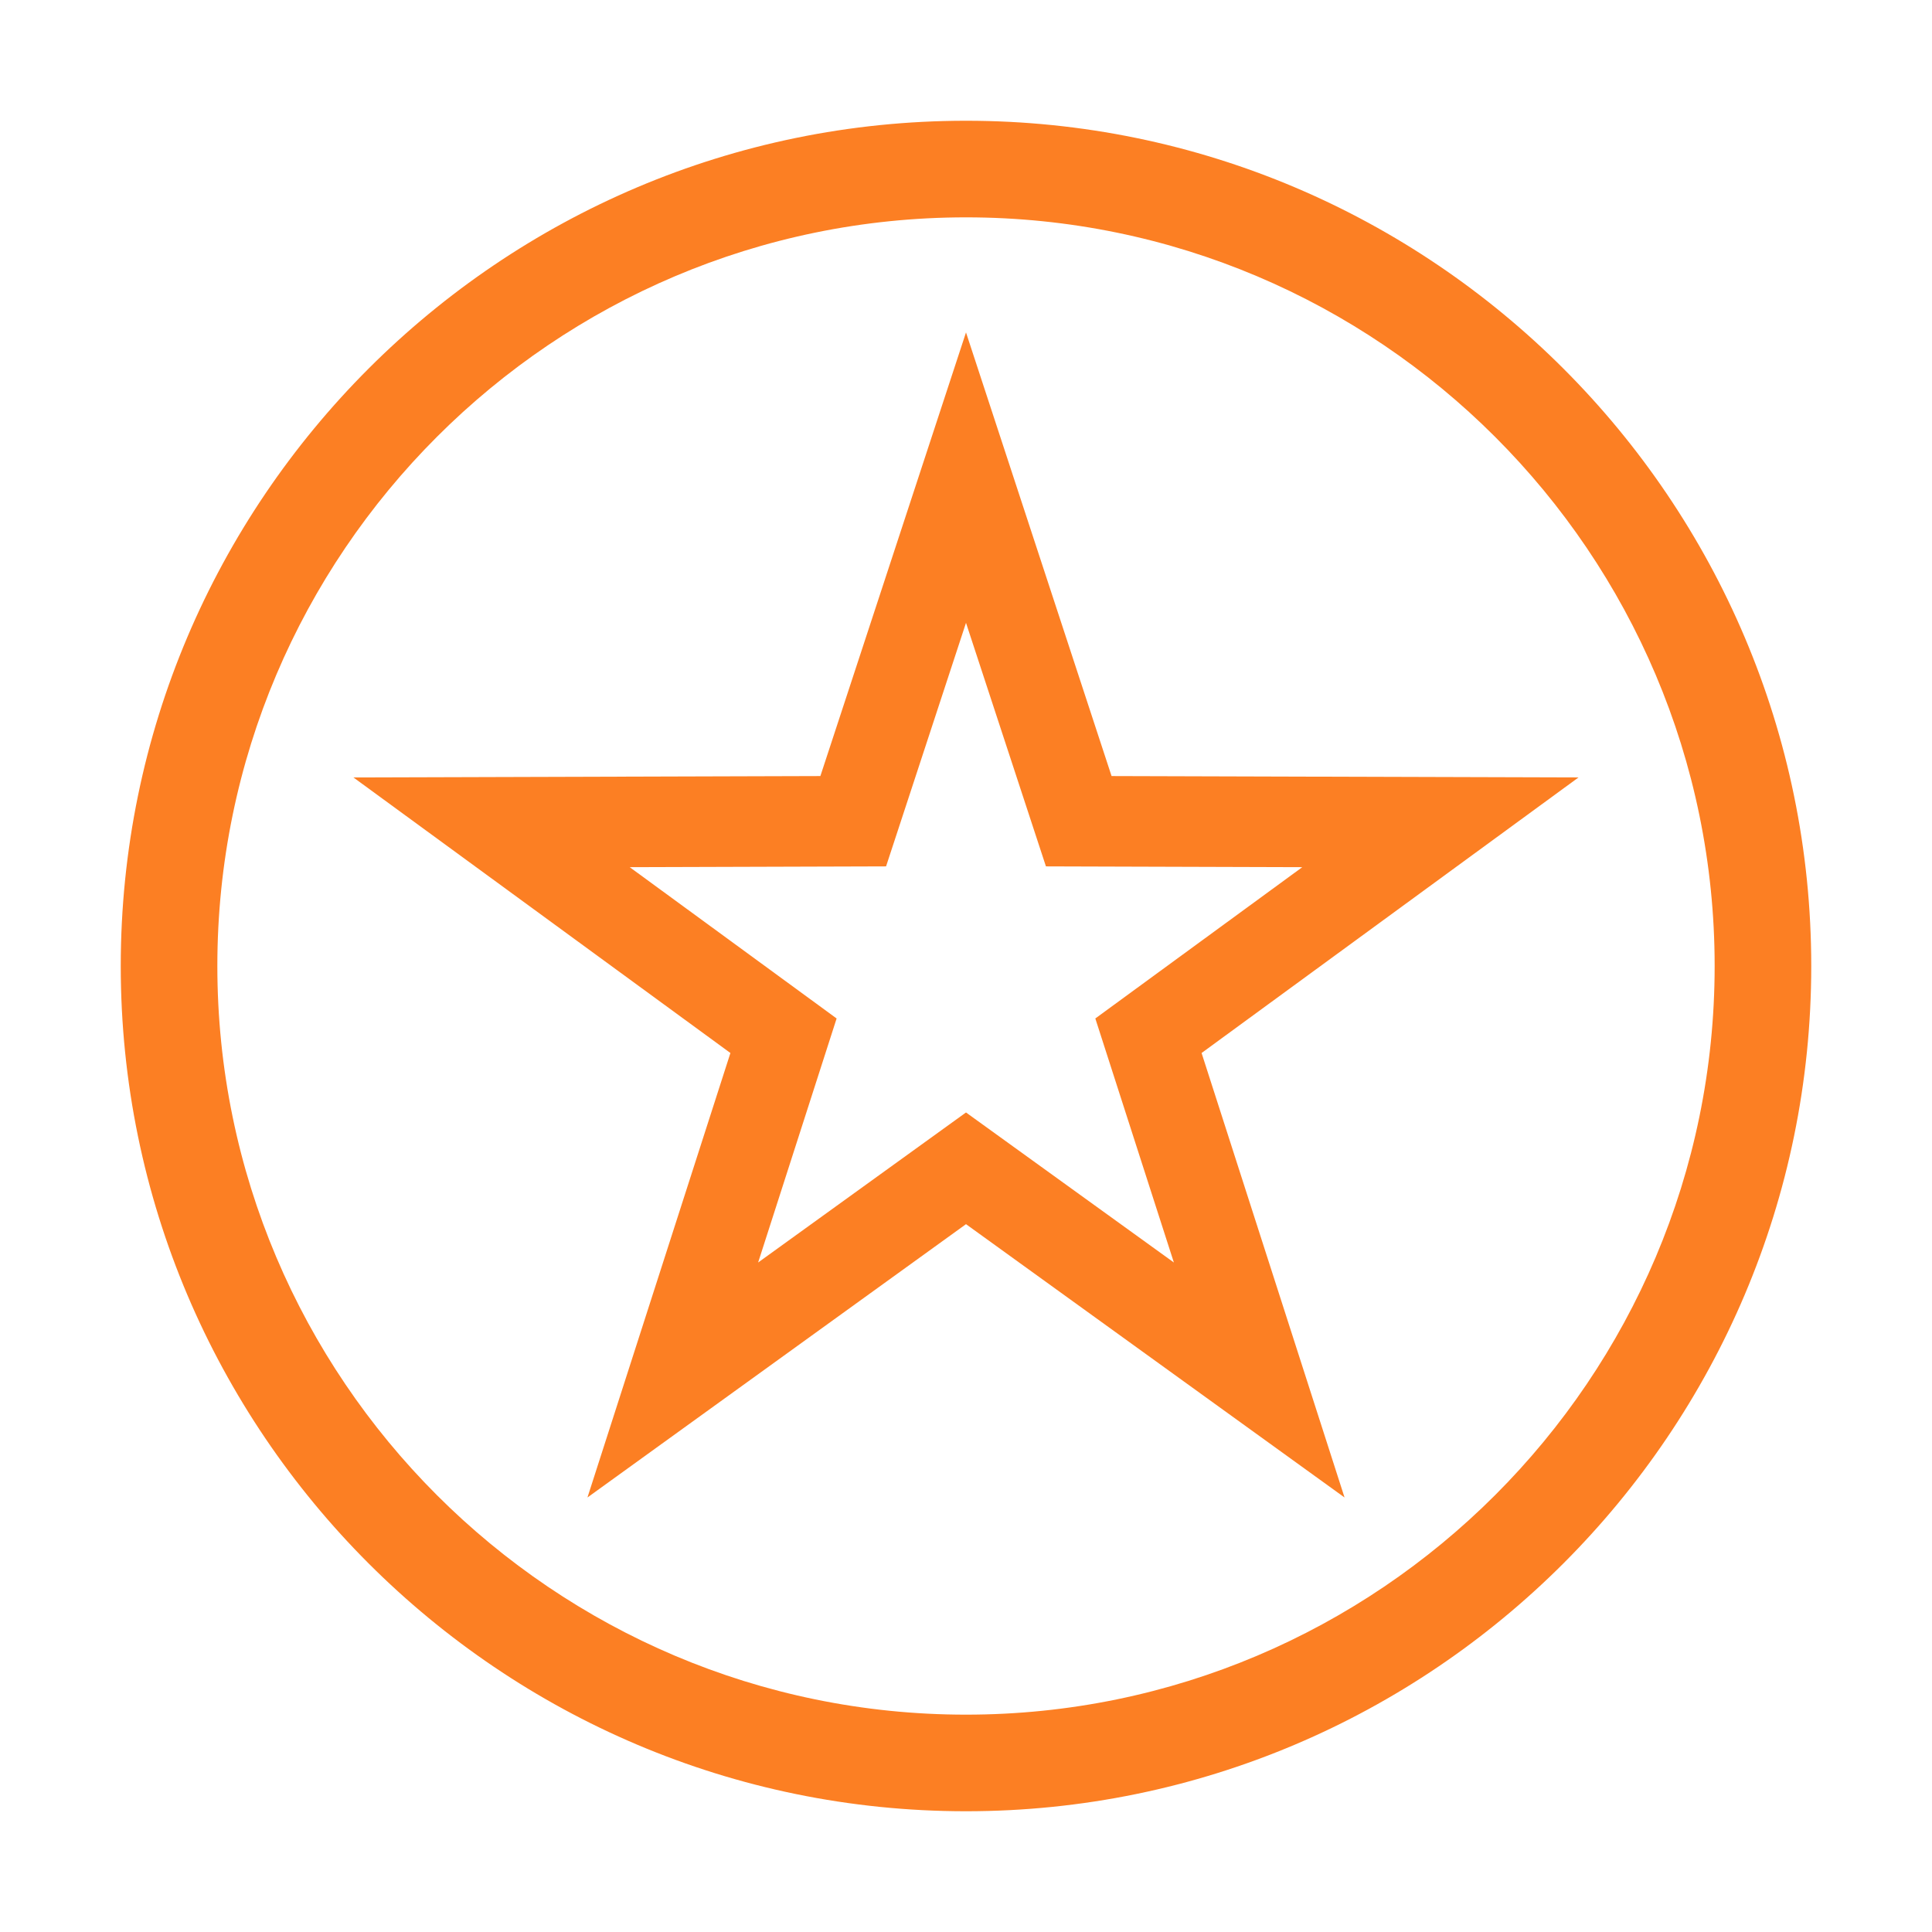
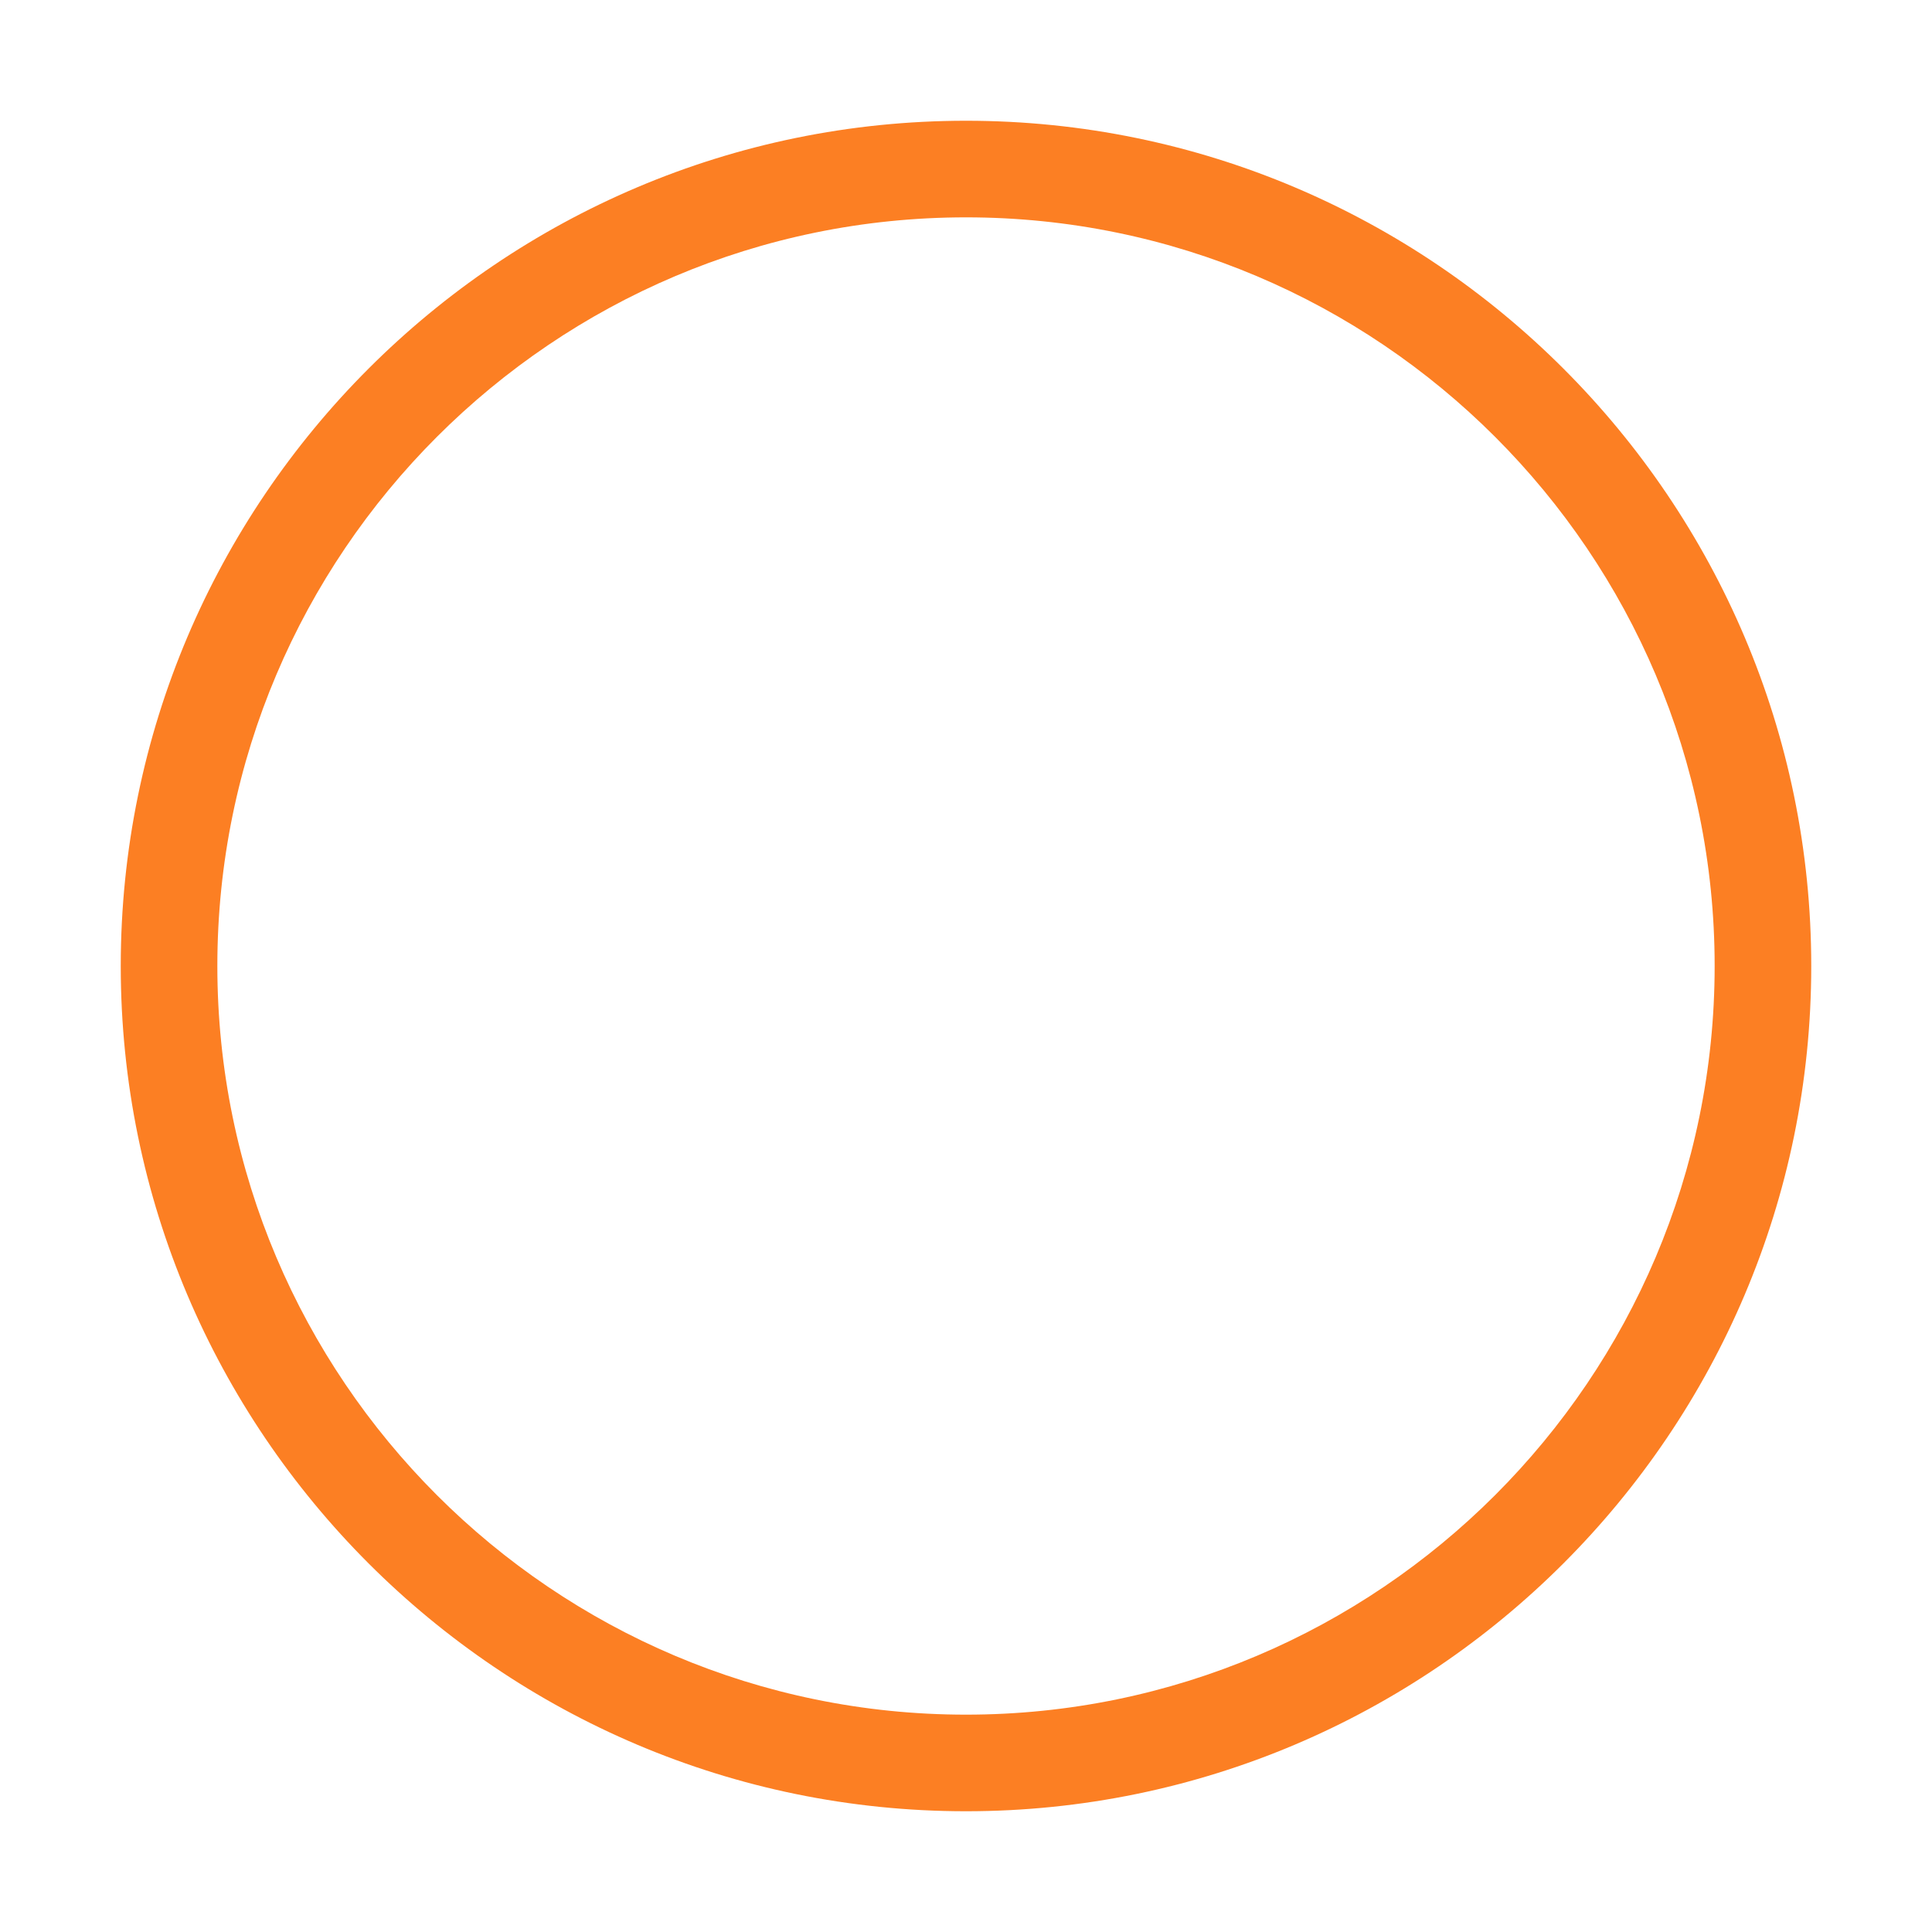
<svg xmlns="http://www.w3.org/2000/svg" width="32" height="32" viewBox="0 0 32 32" fill="none">
-   <path d="M22.27 24.803L16 20.276L9.73 24.803L12.098 17.441L5.854 12.877L13.588 12.854L16 5.506L18.411 12.854L26.145 12.877L19.902 17.441L22.27 24.803ZM16 18.426L19.443 20.911L18.142 16.869L21.57 14.363L17.324 14.35L16 10.316L14.676 14.35L10.43 14.363L13.857 16.869L12.557 20.911L16 18.426Z" fill="#FC7F23" />
  <path d="M16 30C8.28 30 2 23.72 2 16C2 8.28 8.28 2 16 2C23.72 2 30 8.28 30 16C30 23.72 23.72 30 16 30ZM16 3.6C9.163 3.6 3.6 9.163 3.6 16C3.6 22.837 9.163 28.4 16 28.4C22.837 28.4 28.4 22.837 28.4 16C28.4 9.163 22.837 3.6 16 3.6Z" fill="#FC7F23" />
</svg>